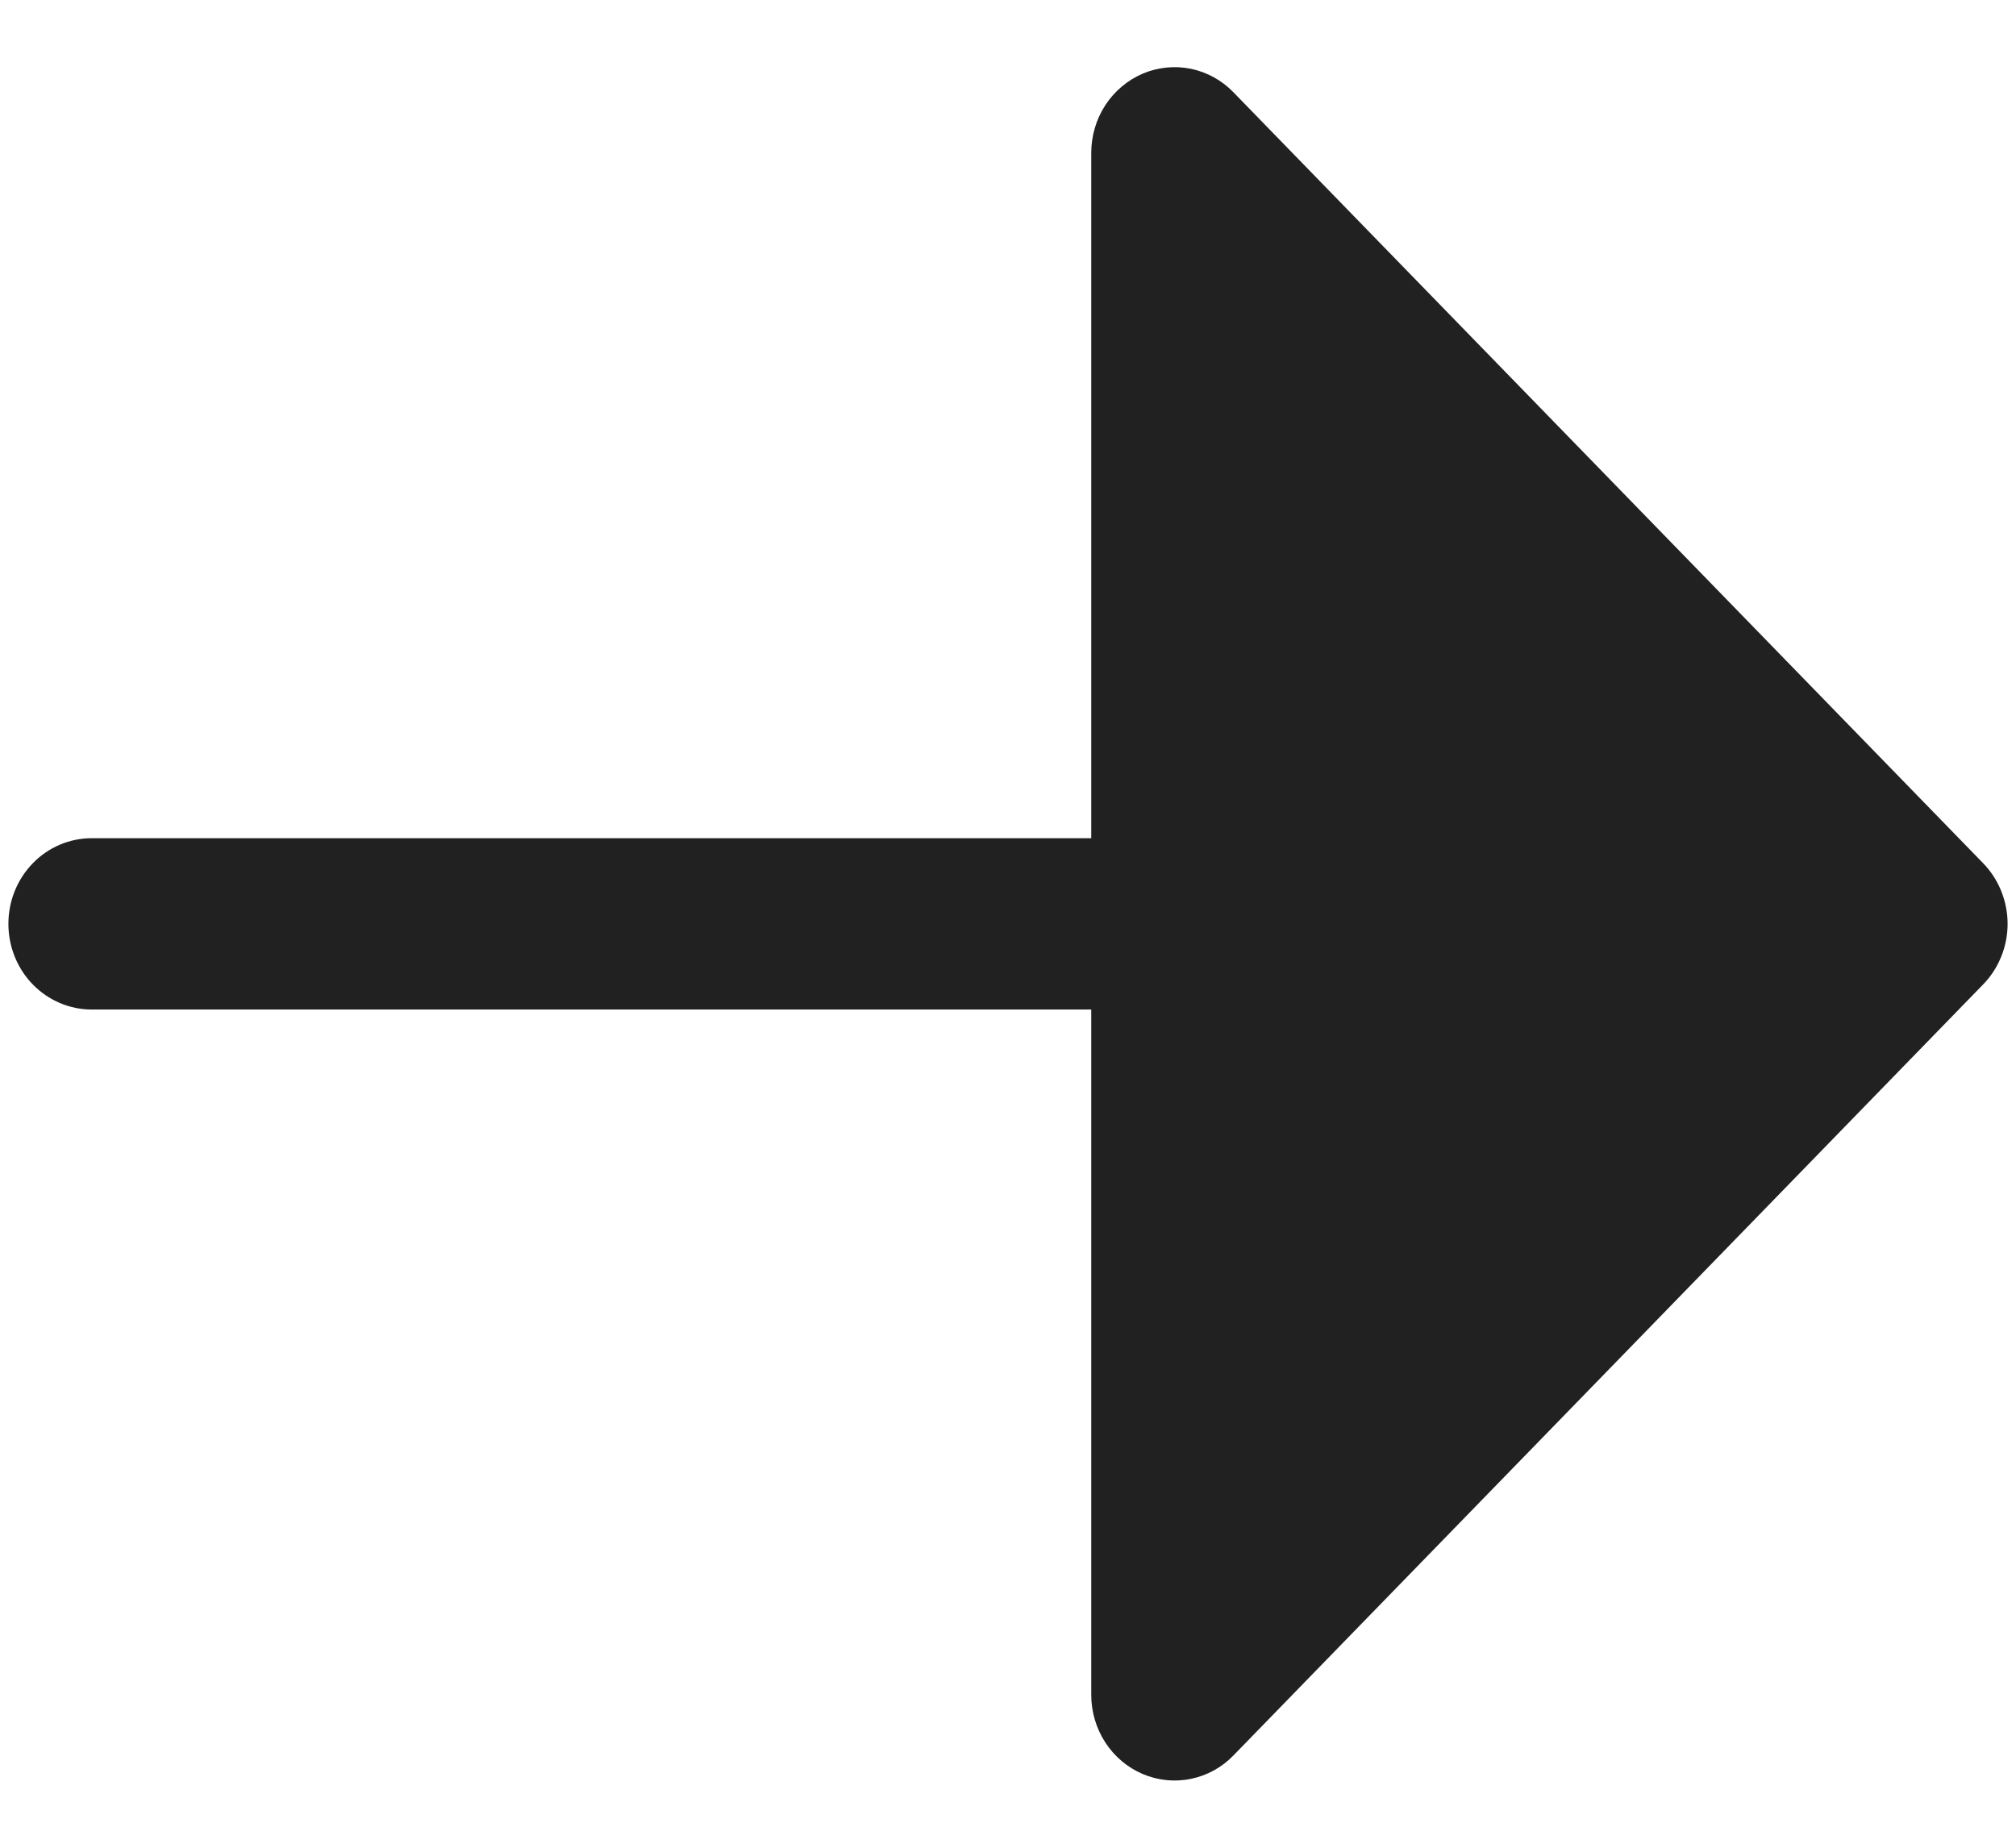
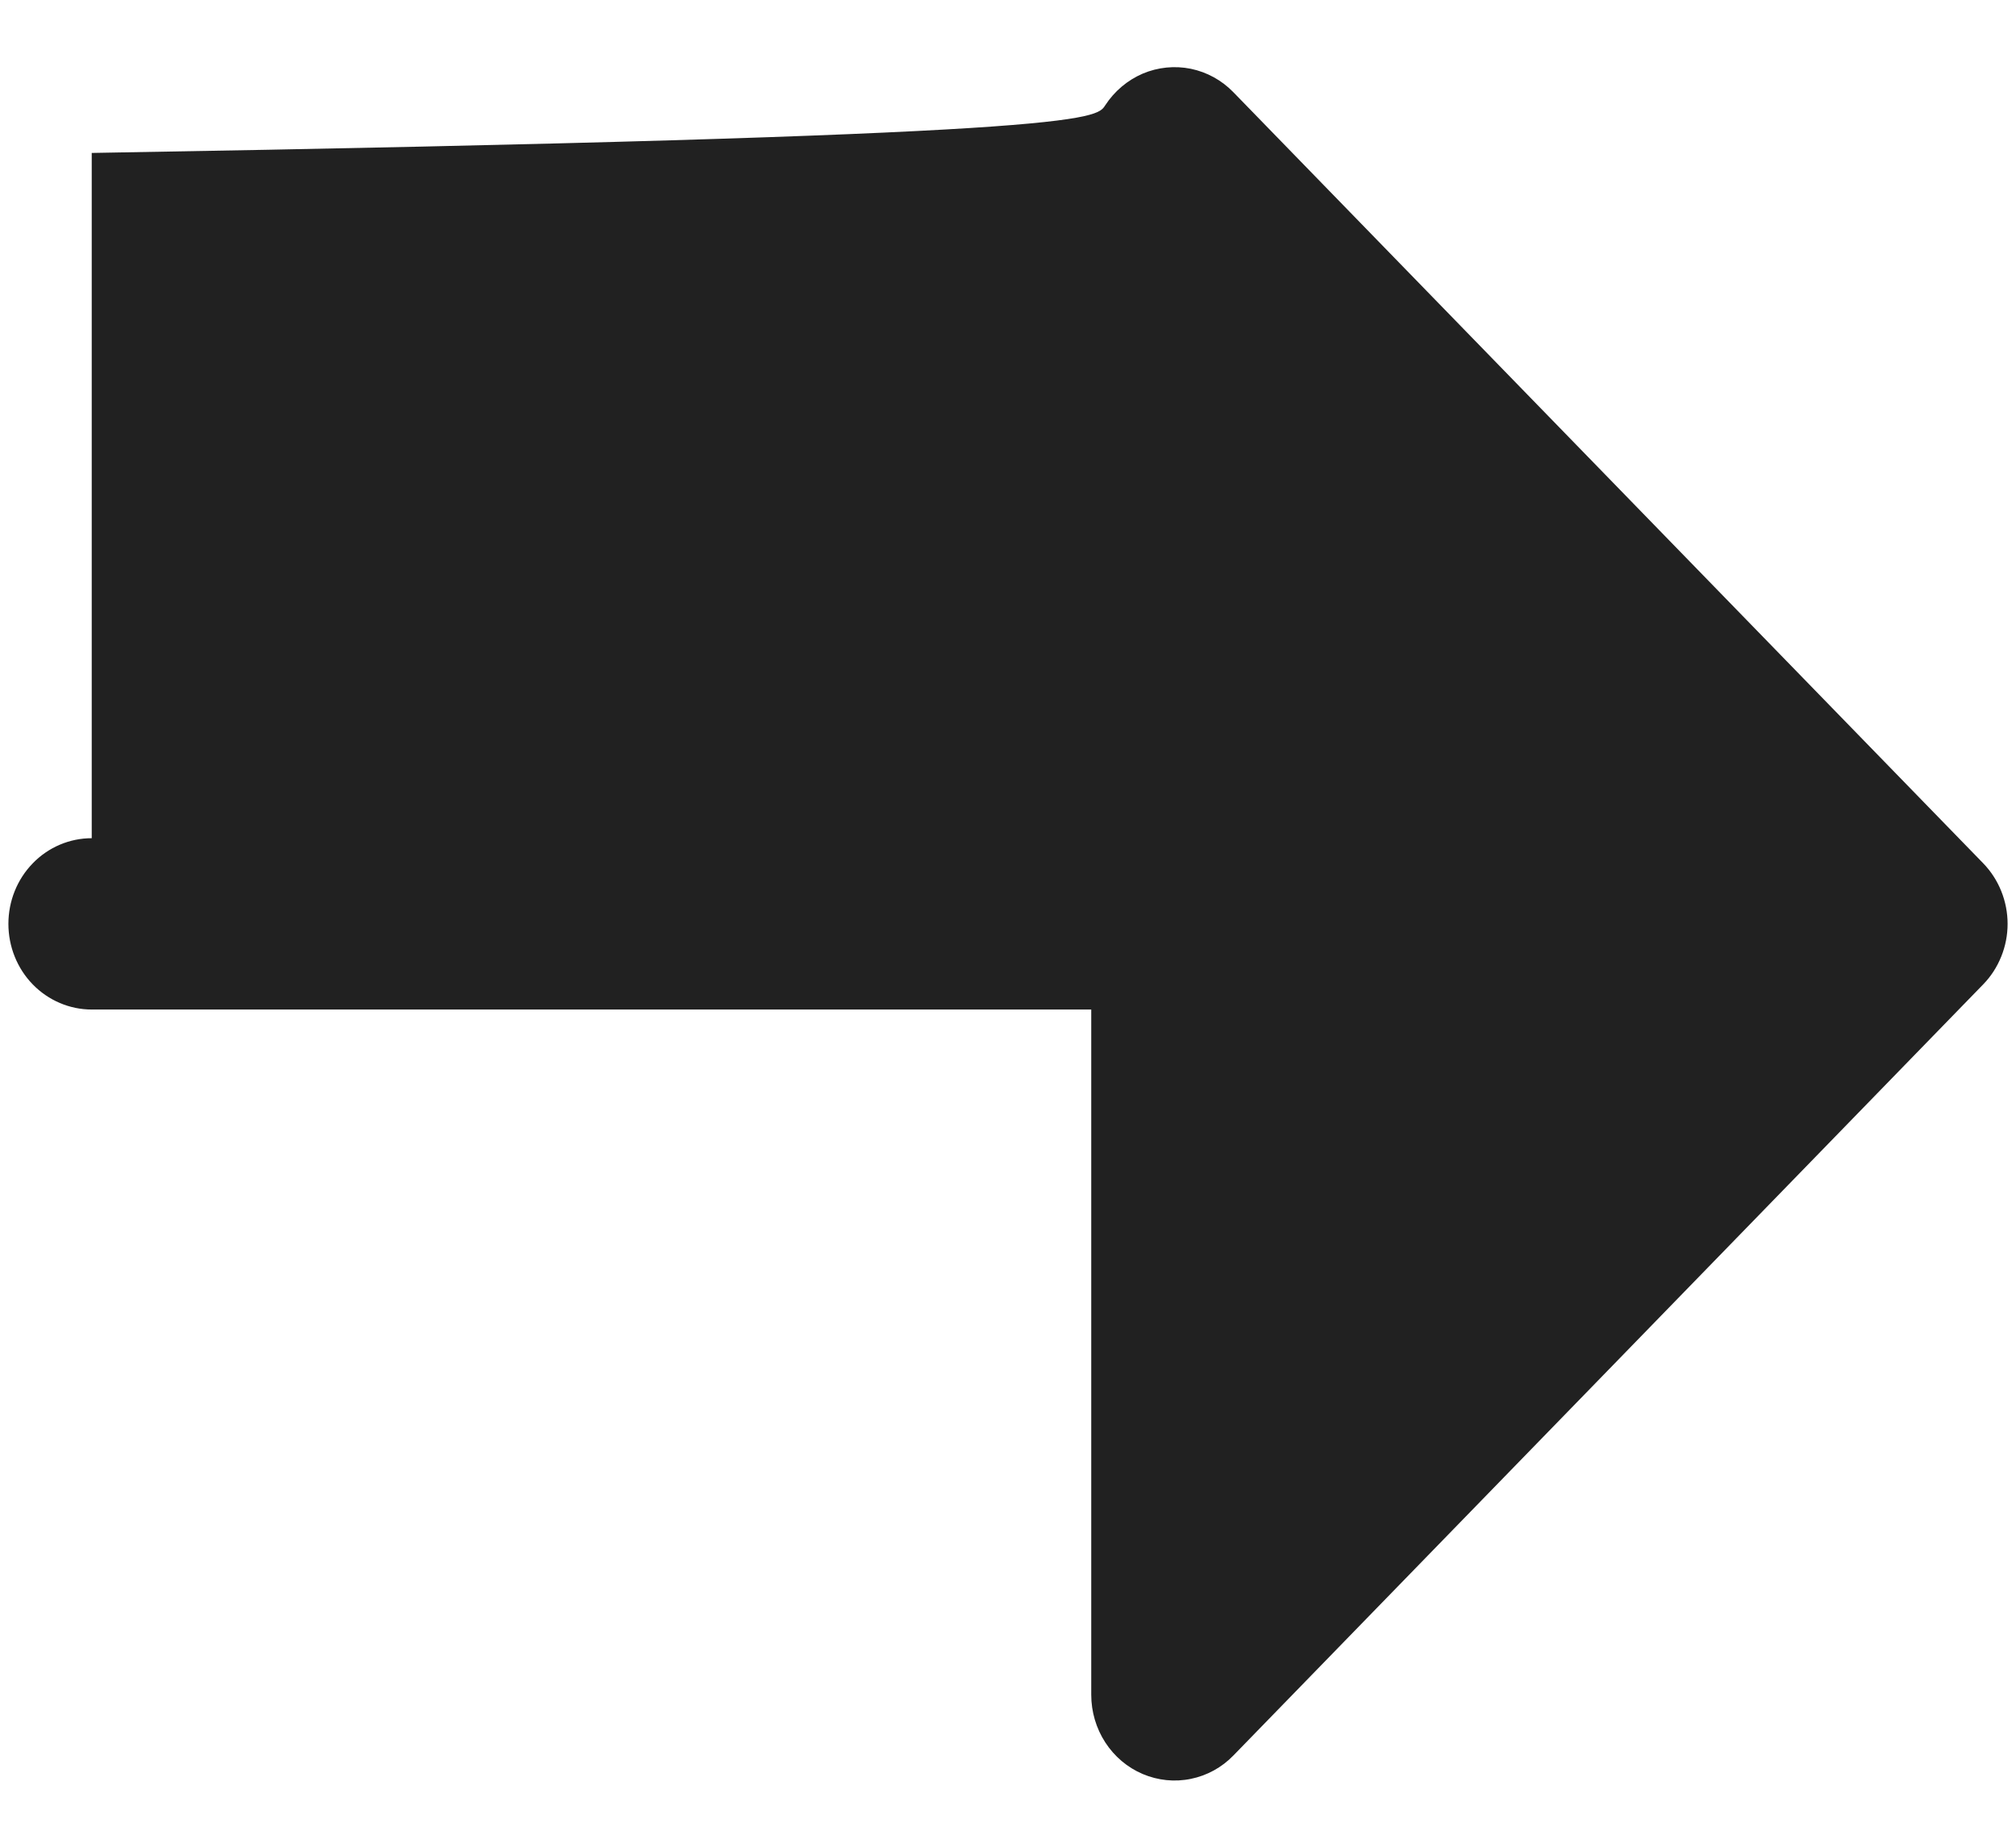
<svg xmlns="http://www.w3.org/2000/svg" width="24" height="22" viewBox="0 0 24 22" fill="none">
-   <path d="M23.609 11.721L19.147 16.311L14.684 20.901C14.546 21.044 14.369 21.141 14.177 21.18C13.984 21.22 13.785 21.199 13.603 21.122C13.422 21.045 13.267 20.914 13.158 20.746C13.049 20.578 12.991 20.381 12.991 20.179V12.02H1.092C0.829 12.02 0.576 11.912 0.39 11.721C0.204 11.53 0.1 11.27 0.1 11C0.1 10.729 0.204 10.47 0.39 10.279C0.576 10.087 0.829 9.98 1.092 9.98H12.991V1.821C12.991 1.619 13.049 1.421 13.158 1.253C13.267 1.086 13.422 0.955 13.603 0.877C13.785 0.8 13.984 0.78 14.177 0.819C14.369 0.859 14.546 0.956 14.684 1.099L23.609 10.278C23.701 10.373 23.774 10.485 23.824 10.609C23.874 10.733 23.9 10.866 23.9 11C23.9 11.134 23.874 11.267 23.824 11.39C23.774 11.514 23.701 11.627 23.609 11.721Z" fill="#212121" />
+   <path d="M23.609 11.721L19.147 16.311L14.684 20.901C14.546 21.044 14.369 21.141 14.177 21.18C13.984 21.22 13.785 21.199 13.603 21.122C13.422 21.045 13.267 20.914 13.158 20.746C13.049 20.578 12.991 20.381 12.991 20.179V12.02H1.092C0.829 12.02 0.576 11.912 0.39 11.721C0.204 11.53 0.1 11.27 0.1 11C0.1 10.729 0.204 10.47 0.39 10.279C0.576 10.087 0.829 9.98 1.092 9.98V1.821C12.991 1.619 13.049 1.421 13.158 1.253C13.267 1.086 13.422 0.955 13.603 0.877C13.785 0.8 13.984 0.78 14.177 0.819C14.369 0.859 14.546 0.956 14.684 1.099L23.609 10.278C23.701 10.373 23.774 10.485 23.824 10.609C23.874 10.733 23.9 10.866 23.9 11C23.9 11.134 23.874 11.267 23.824 11.39C23.774 11.514 23.701 11.627 23.609 11.721Z" fill="#212121" />
</svg>